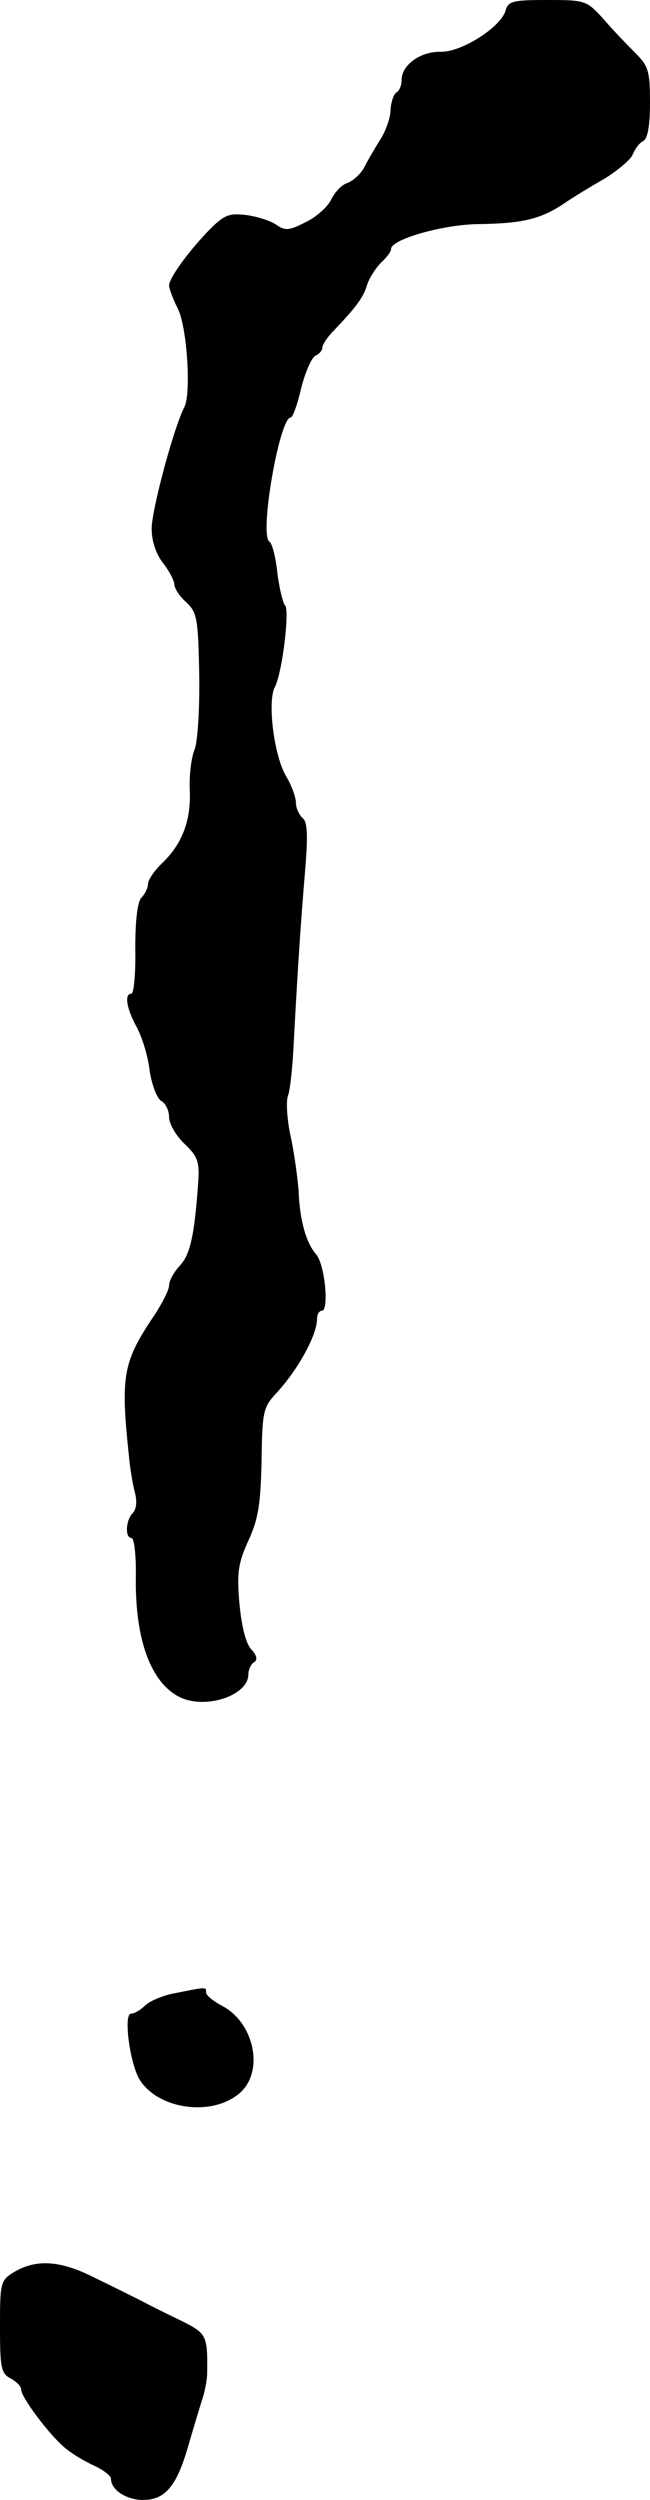
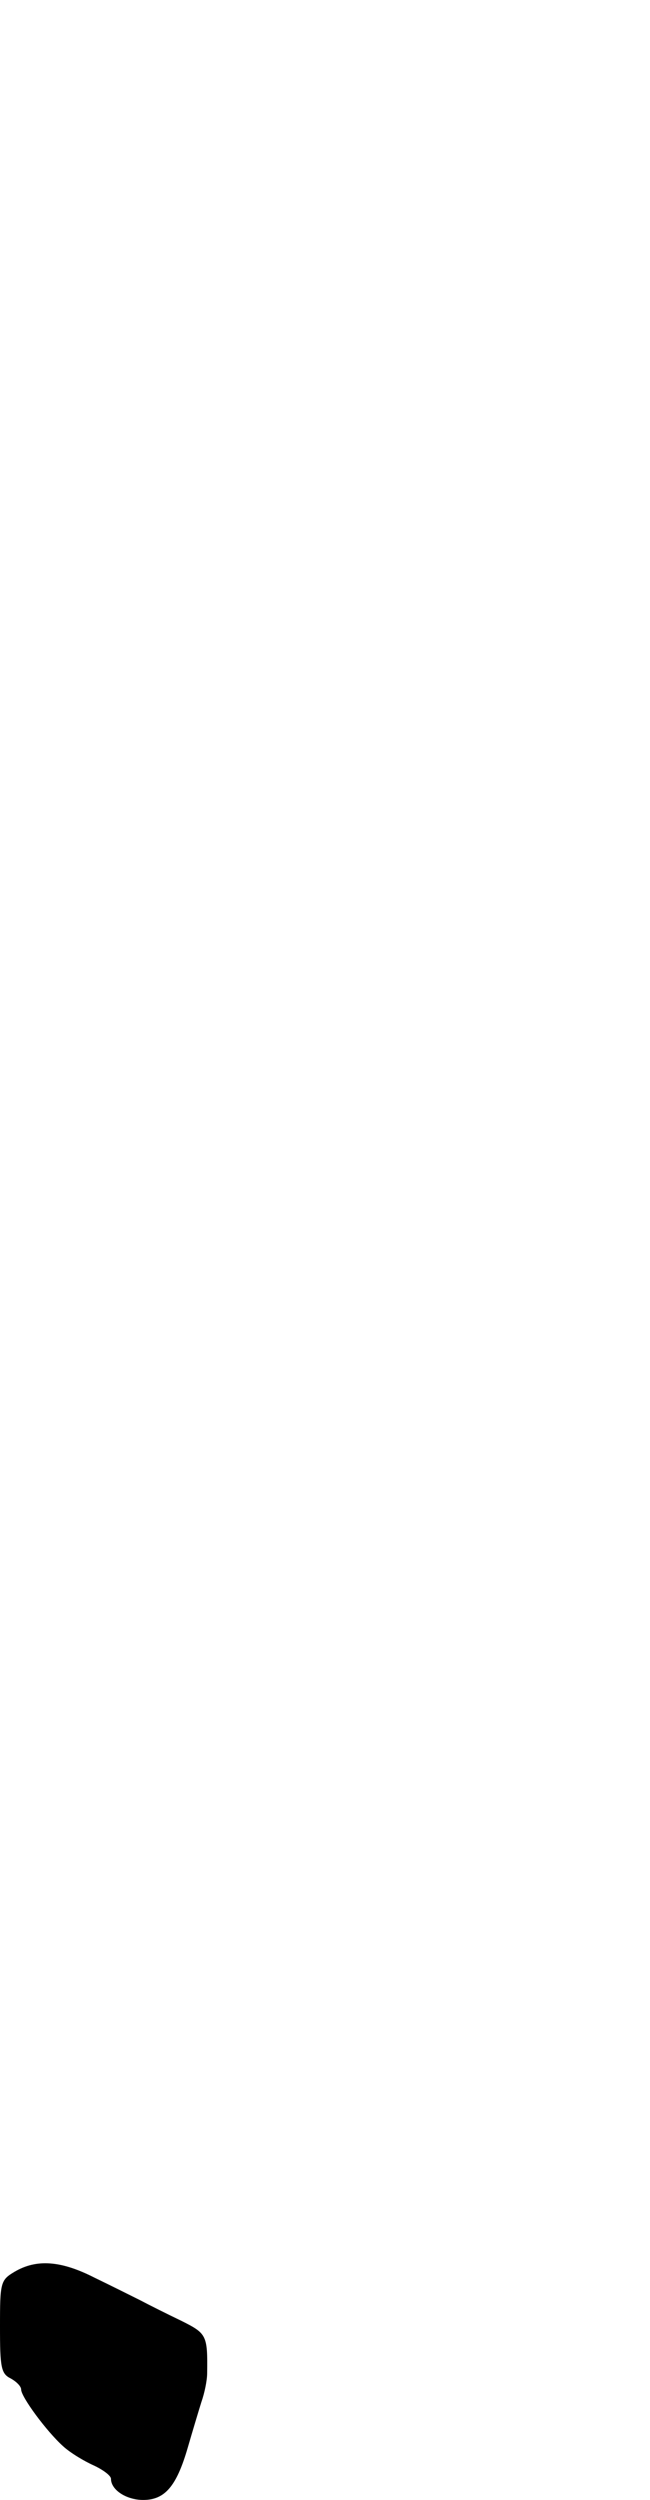
<svg xmlns="http://www.w3.org/2000/svg" version="1.0" width="123pt" height="473pt" viewBox="0 0 123 473" preserveAspectRatio="xMidYMid meet">
  <g transform="translate(0,473) scale(0.1,-0.1)" fill="#000000" stroke="none">
-     <path d="M957 4711 c-8 -32 -84 -80 -123 -79 -38 1 -74 -25 -74 -53 0 -10 -4 -21 -10 -24 -5 -3 -10 -18 -11 -33 0 -15 -9 -40 -20 -57 -10 -16 -24 -40 -30 -52 -7 -13 -21 -25 -31 -29 -11 -3 -24 -17 -31 -31 -6 -13 -27 -33 -48 -43 -31 -16 -39 -17 -55 -6 -11 8 -36 16 -57 19 -33 4 -42 1 -70 -27 -40 -41 -77 -92 -77 -106 0 -6 7 -25 16 -43 18 -34 26 -161 13 -187 -20 -38 -62 -195 -62 -230 0 -24 8 -48 22 -66 11 -14 21 -33 21 -40 0 -7 10 -23 23 -34 20 -19 22 -31 24 -137 1 -66 -3 -127 -9 -142 -6 -14 -10 -48 -9 -74 3 -57 -13 -102 -51 -139 -16 -15 -28 -33 -28 -41 0 -7 -6 -19 -12 -25 -8 -8 -12 -43 -12 -97 1 -47 -3 -85 -7 -85 -14 0 -10 -27 9 -62 10 -18 22 -55 25 -83 4 -27 14 -53 22 -58 8 -4 15 -18 15 -31 0 -12 13 -35 29 -50 25 -24 29 -34 26 -74 -7 -99 -15 -136 -35 -157 -11 -12 -20 -28 -20 -37 0 -9 -15 -38 -33 -64 -54 -82 -59 -109 -43 -259 2 -22 7 -53 11 -68 5 -18 3 -33 -4 -40 -13 -13 -15 -47 -2 -47 5 0 9 -35 8 -77 -1 -117 29 -197 83 -224 49 -24 130 3 130 43 0 9 5 20 11 23 7 5 5 13 -6 25 -10 11 -18 44 -22 87 -5 58 -2 76 17 118 19 41 23 69 25 150 1 91 3 102 26 127 43 46 79 112 79 143 0 8 4 15 9 15 14 0 6 88 -11 107 -19 22 -31 65 -33 121 -2 24 -8 70 -15 102 -7 32 -9 67 -5 77 4 10 9 56 11 103 8 148 13 222 21 318 6 71 5 96 -4 104 -7 6 -13 19 -13 29 0 10 -8 33 -19 51 -23 40 -35 141 -21 168 14 25 29 149 19 155 -3 3 -10 29 -14 60 -3 30 -10 57 -15 60 -20 12 19 235 40 235 4 0 13 25 20 56 8 31 20 58 27 61 7 3 13 10 13 15 0 6 10 21 23 34 42 44 55 62 62 86 4 12 16 31 26 41 11 10 19 21 19 26 0 18 97 46 165 47 82 1 117 9 161 38 17 12 52 33 78 48 26 16 49 36 53 45 4 10 12 22 20 26 9 5 13 30 13 73 0 59 -3 69 -27 93 -16 16 -43 44 -61 65 -32 35 -34 36 -106 36 -64 0 -74 -2 -79 -19z" />
-     <path d="M332 959 c-23 -4 -49 -15 -58 -24 -8 -8 -20 -15 -26 -15 -15 0 -2 -97 17 -126 37 -57 141 -69 191 -22 44 42 24 132 -36 163 -17 9 -30 20 -30 25 0 11 2 11 -58 -1z" />
    <path d="M28 432 c-27 -16 -28 -20 -28 -104 0 -77 2 -89 20 -98 11 -6 20 -15 20 -21 0 -14 48 -79 79 -107 14 -13 41 -29 59 -37 17 -8 32 -19 32 -25 0 -21 29 -40 61 -40 41 0 63 26 84 98 9 31 21 71 26 87 6 17 11 41 11 55 1 72 -1 75 -49 99 -27 13 -61 30 -78 39 -16 8 -56 28 -87 43 -63 32 -109 35 -150 11z" />
  </g>
</svg>